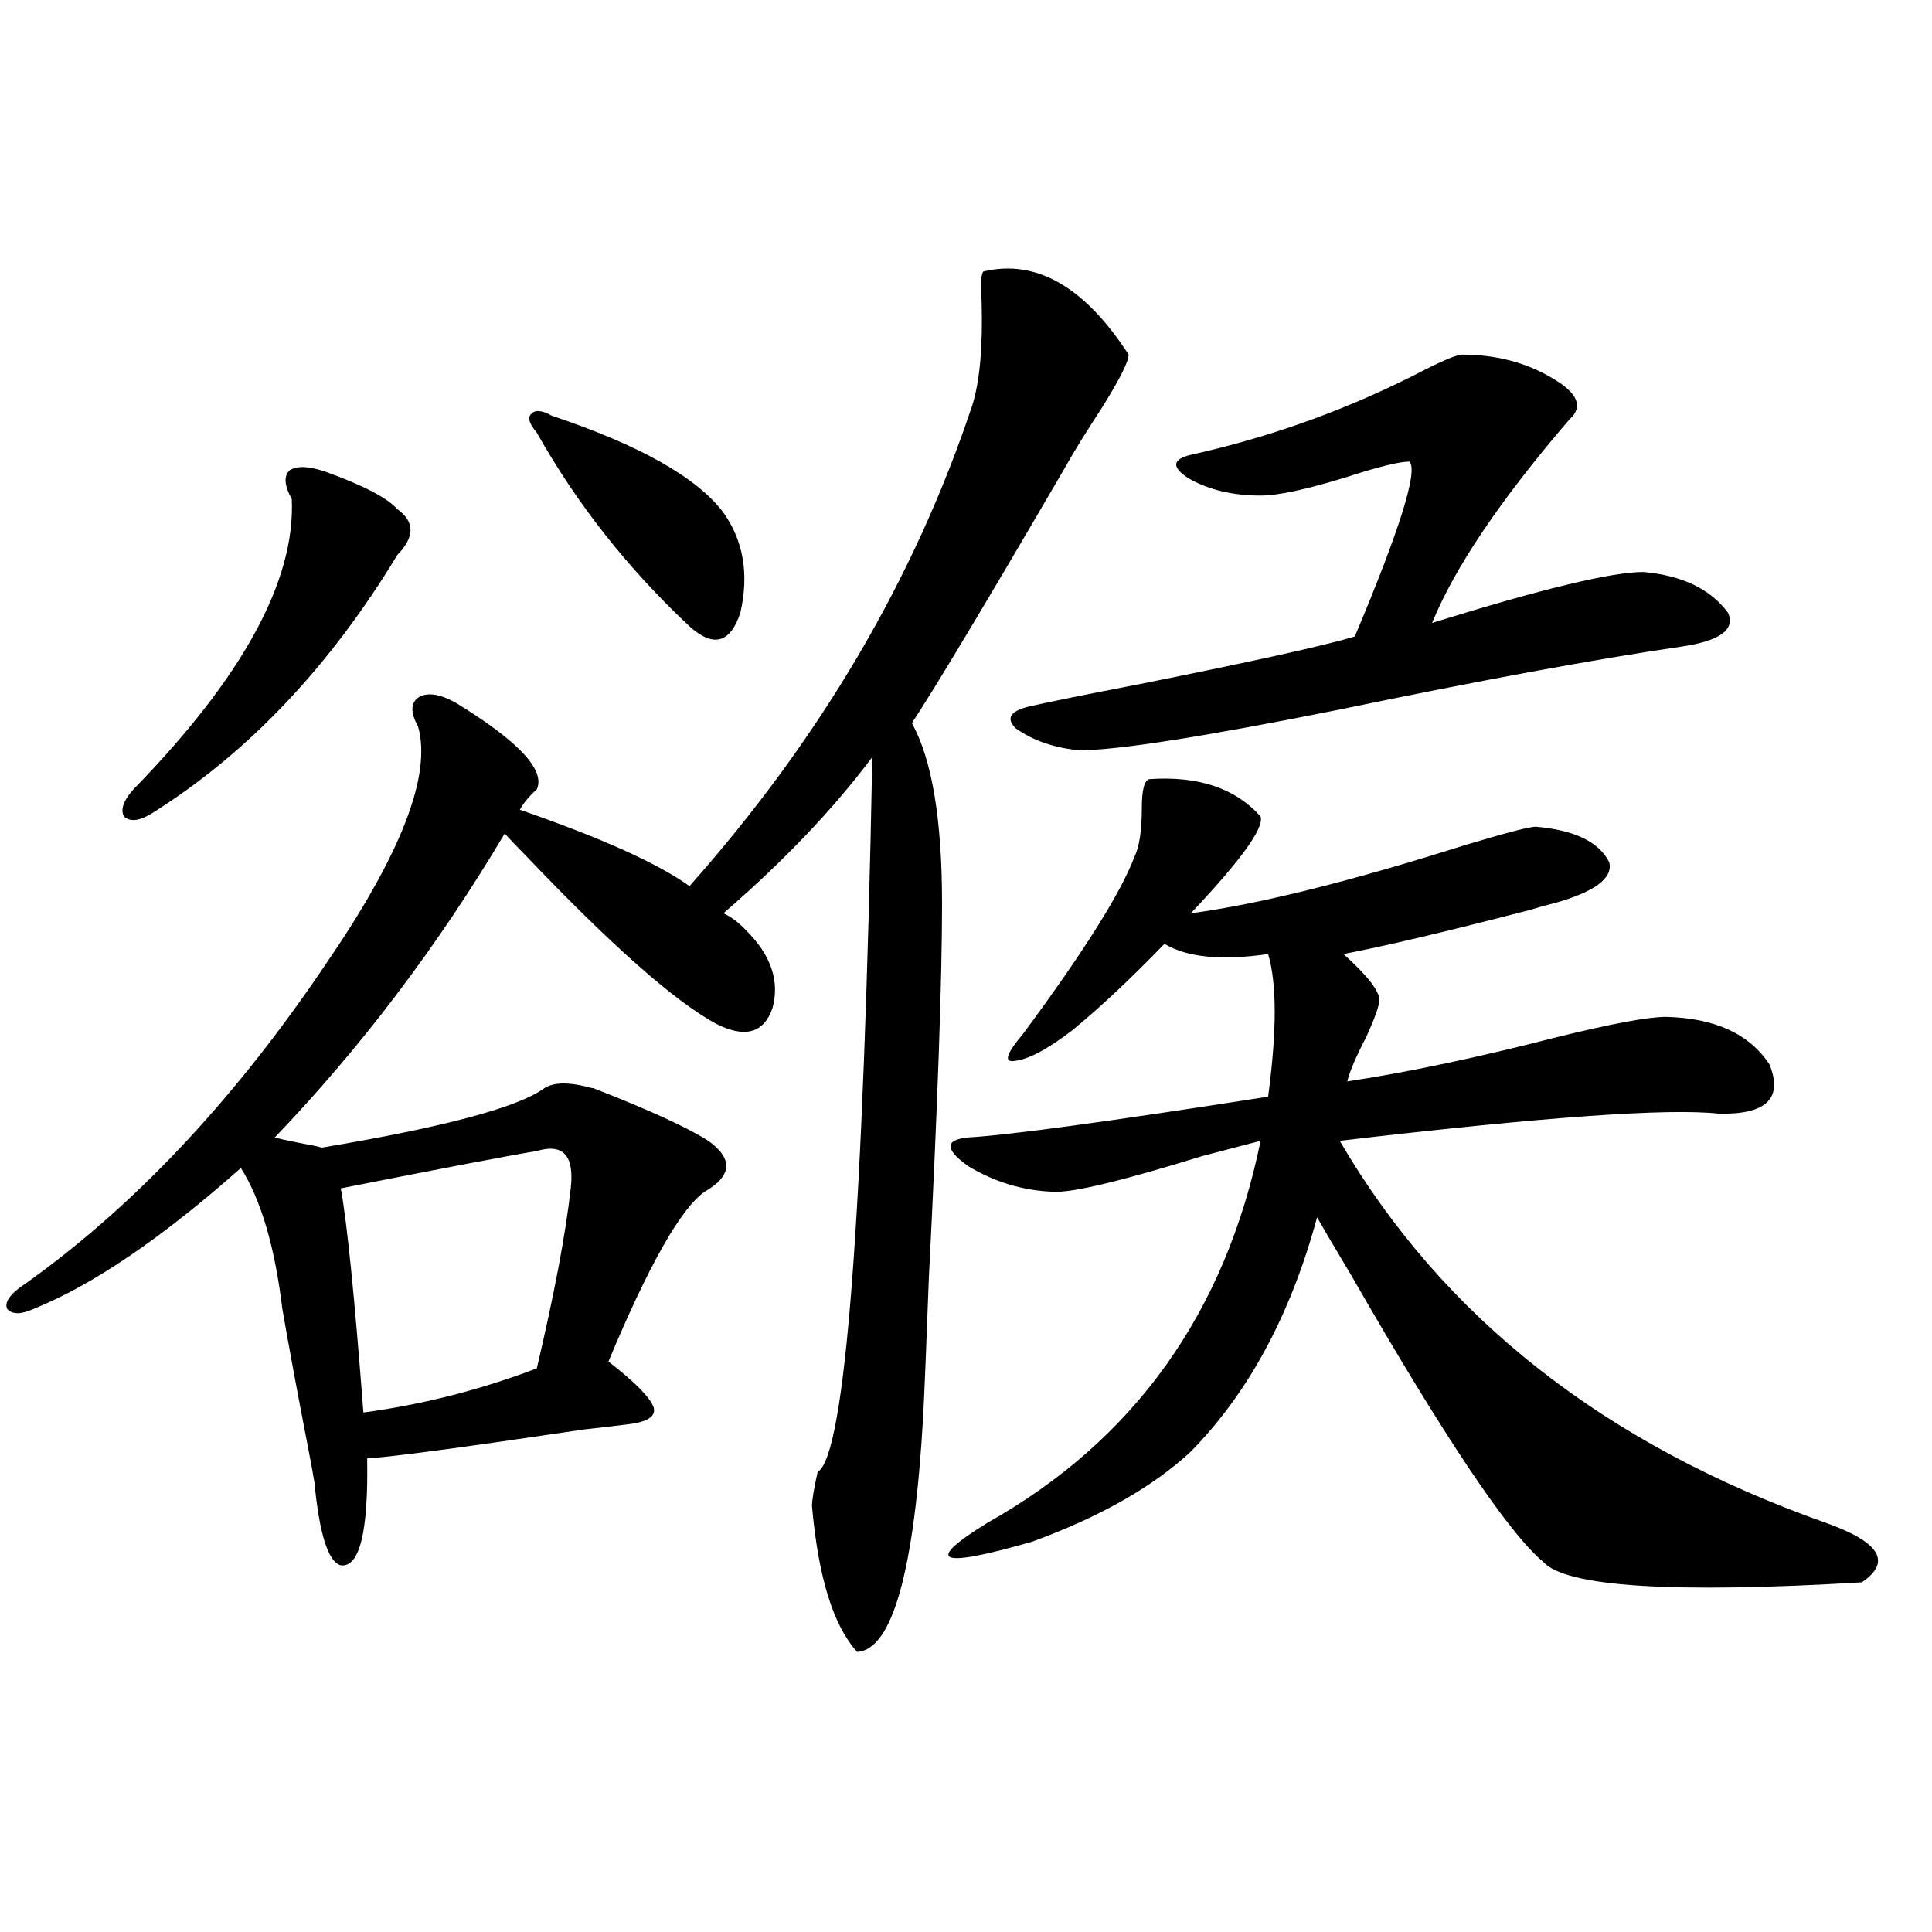
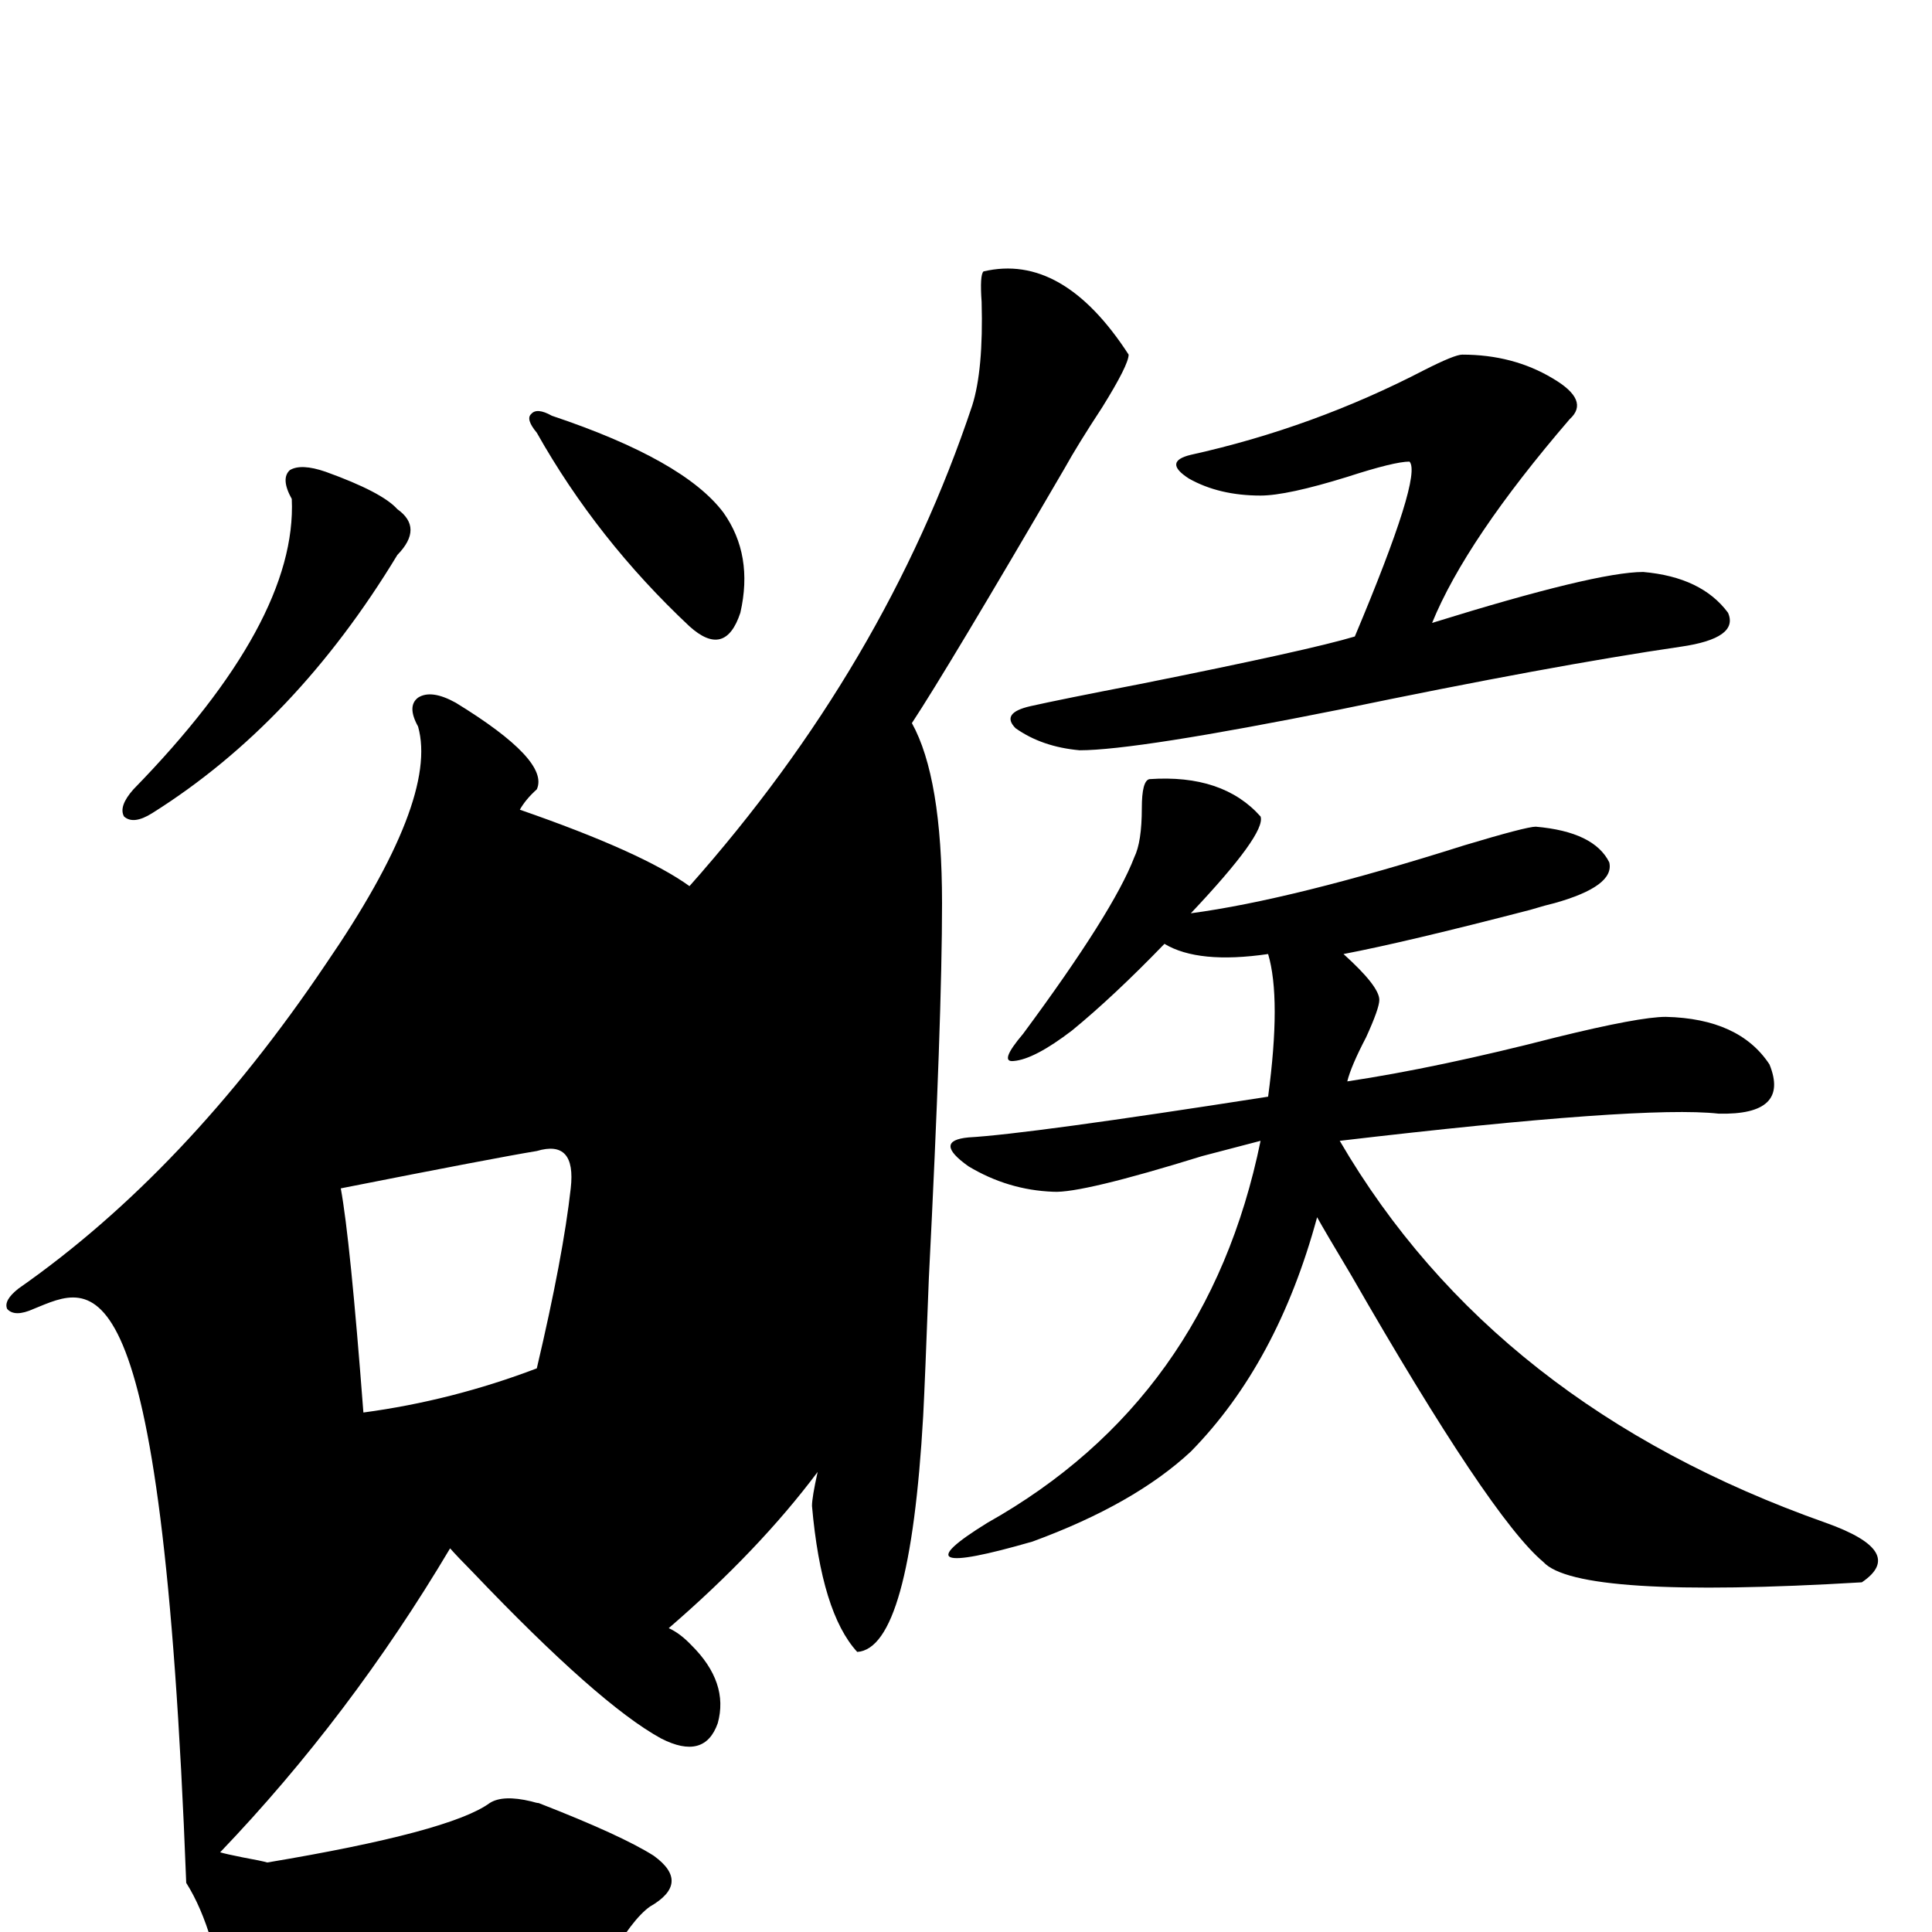
<svg xmlns="http://www.w3.org/2000/svg" version="1.1" id="图层_1" x="0px" y="0px" width="1000px" height="1000px" viewBox="0 0 1000 1000" enable-background="new 0 0 1000 1000" xml:space="preserve">
-   <path d="M509.061,140.488c27.316-6.44,52.347,7.91,75.12,43.066c0,3.516-4.558,12.606-13.658,27.246  c-8.46,12.896-14.969,23.442-19.512,31.641c-40.334,69.146-66.675,113.091-79.022,131.836c10.396,18.759,15.609,49.81,15.609,93.164  c0,39.853-2.286,104.59-6.829,194.238c-1.311,35.156-2.286,58.887-2.927,71.191c-4.558,80.282-15.944,120.987-34.146,122.168  c-12.362-13.485-20.167-38.672-23.414-75.586c0-2.925,0.976-8.789,2.927-17.578c14.299-8.198,23.734-131.534,28.292-370.02  c-20.167,26.958-45.853,53.915-77.071,80.859c3.902,1.758,7.805,4.696,11.707,8.789c13.003,12.896,17.561,26.367,13.658,40.43  c-4.558,12.896-14.313,15.532-29.268,7.91c-21.463-11.714-53.992-40.43-97.559-86.133c-5.213-5.273-9.115-9.366-11.707-12.305  c-34.48,58.008-74.145,110.454-119.021,157.324c1.951,0.591,5.854,1.47,11.707,2.637c6.494,1.181,10.731,2.06,12.683,2.637  c63.078-10.547,101.461-20.792,115.119-30.762c4.543-2.925,11.707-3.214,21.463-0.879c1.951,0.591,3.247,0.879,3.902,0.879  c28.612,11.138,48.444,20.215,59.511,27.246c13.003,9.38,12.348,18.169-1.951,26.367c-12.362,8.789-28.947,38.095-49.755,87.891  c13.658,10.547,21.463,18.457,23.414,23.73c1.296,4.696-3.262,7.622-13.658,8.789c-4.558,0.591-12.042,1.47-22.438,2.637  c-63.093,9.38-100.485,14.364-112.192,14.941c0.641,38.095-3.902,56.552-13.658,55.371c-6.509-1.758-11.066-16.108-13.658-43.066  c-0.655-4.093-1.951-11.124-3.902-21.094c-5.213-26.944-9.436-49.796-12.683-68.555c-3.902-32.218-11.066-56.538-21.463-72.949  C83.705,640.888,47.929,665.195,17.365,677.5c-6.509,2.938-11.066,2.938-13.658,0c-1.311-2.925,0.641-6.44,5.854-10.547  c57.88-40.43,110.882-96.378,159.021-167.871c39.023-56.827,54.953-97.847,47.804-123.047c-3.902-7.031-3.902-12.003,0-14.941  c4.543-2.925,11.052-2.046,19.512,2.637c32.515,19.927,46.493,34.868,41.95,44.824c-3.902,3.516-6.829,7.031-8.78,10.547  c42.271,14.653,71.538,27.837,87.803,39.551c67.636-76.163,116.415-159.082,146.338-248.73c3.902-12.305,5.519-30.171,4.878-53.613  C507.43,146.942,507.75,141.669,509.061,140.488z M168.581,244.199c19.512,7.031,31.859,13.485,37.072,19.336  c9.101,6.454,9.101,14.364,0,23.73c-35.121,58.008-77.406,102.544-126.826,133.594c-6.509,4.106-11.387,4.696-14.634,1.758  c-1.951-3.516-0.335-8.198,4.878-14.063c56.584-58.008,83.9-108.105,81.949-150.293c-3.902-7.031-4.237-12.003-0.976-14.941  C153.947,240.985,160.121,241.274,168.581,244.199z M277.847,595.762c-14.313,2.349-48.139,8.789-101.461,19.336  c3.247,17.578,7.149,56.25,11.707,116.016c30.563-4.093,60.486-11.714,89.754-22.852c9.101-38.672,14.954-69.722,17.561-93.164  C297.358,598.11,291.505,591.669,277.847,595.762z M285.651,215.195c45.518,15.243,75.12,31.942,88.778,50.098  c10.396,14.653,13.323,31.942,8.78,51.855c-5.213,15.82-13.993,18.169-26.341,7.031c-31.874-29.883-58.215-63.281-79.022-100.195  c-3.902-4.683-4.878-7.91-2.927-9.668C276.871,211.981,280.438,212.271,285.651,215.195z M594.912,403.281  c25.365-1.758,44.542,4.696,57.56,19.336c1.951,5.864-10.091,22.563-36.097,50.098c35.121-4.683,82.27-16.397,141.46-35.156  c21.463-6.44,33.811-9.668,37.072-9.668c20.152,1.758,32.835,7.91,38.048,18.457c1.951,8.212-7.484,15.243-28.292,21.094  c-2.606,0.591-6.829,1.758-12.683,3.516c-42.926,11.138-75.12,18.759-96.583,22.852c12.348,11.138,18.536,19.048,18.536,23.73  c0,2.938-2.286,9.38-6.829,19.336c-5.213,9.97-8.46,17.578-9.756,22.852c31.219-4.683,67.315-12.305,108.29-22.852  c28.612-7.031,47.469-10.547,56.584-10.547c25.365,0.591,43.246,8.789,53.657,24.609c7.149,17.578-1.631,26.079-26.341,25.488  c-26.021-2.925-91.385,1.758-196.093,14.063c53.322,91.406,137.223,157.324,251.701,197.754  c27.957,9.97,34.146,20.215,18.536,30.762c-98.214,5.851-153.167,2.335-164.874-10.547c-18.216-15.229-51.386-64.737-99.51-148.535  c-9.115-15.229-14.969-25.187-17.561-29.883c-13.658,50.399-35.456,90.829-65.364,121.289c-19.512,18.169-46.828,33.7-81.949,46.582  c-48.779,14.063-56.584,10.849-23.414-9.668c76.096-42.765,123.244-108.683,141.46-197.754c-4.558,1.181-14.634,3.817-30.243,7.91  c-41.63,12.896-67.315,19.048-77.071,18.457c-15.609-0.577-30.243-4.972-43.901-13.184c-12.362-8.789-12.362-13.761,0-14.941  c20.808-1.167,72.514-8.198,155.118-21.094c4.543-33.976,4.543-58.585,0-73.828c-24.069,3.516-41.95,1.758-53.657-5.273  c-17.561,18.169-33.505,33.11-47.804,44.824c-13.018,9.97-23.094,15.243-30.243,15.82c-5.213,0.591-3.582-4.093,4.878-14.063  c31.219-42.188,50.396-72.647,57.56-91.406c2.592-5.273,3.902-13.761,3.902-25.488C591.01,408.856,592.306,403.872,594.912,403.281z   M756.859,183.555c17.561,0,33.17,4.106,46.828,12.305c13.003,7.622,15.93,14.653,8.78,21.094  c-35.776,41.61-59.511,76.767-71.218,105.469c56.584-17.578,93.001-26.367,109.266-26.367c20.152,1.758,34.786,8.789,43.901,21.094  c3.902,8.789-4.237,14.653-24.39,17.578c-44.236,6.454-103.092,17.29-176.581,32.52c-70.242,14.063-115.119,21.094-134.631,21.094  c-13.018-1.167-24.069-4.972-33.17-11.426c-5.213-5.273-2.606-9.077,7.805-11.426c10.396-2.335,29.268-6.152,56.584-11.426  c58.535-11.714,95.607-19.913,111.217-24.609c23.414-55.659,32.835-85.831,28.292-90.527c-5.213,0-15.944,2.637-32.194,7.91  c-20.822,6.454-35.776,9.668-44.877,9.668c-14.313,0-26.676-2.925-37.072-8.789c-9.115-5.851-8.78-9.956,0.976-12.305  c42.271-9.366,82.59-24.019,120.973-43.945C747.744,186.191,754.253,183.555,756.859,183.555z" />
+   <path d="M509.061,140.488c27.316-6.44,52.347,7.91,75.12,43.066c0,3.516-4.558,12.606-13.658,27.246  c-8.46,12.896-14.969,23.442-19.512,31.641c-40.334,69.146-66.675,113.091-79.022,131.836c10.396,18.759,15.609,49.81,15.609,93.164  c0,39.853-2.286,104.59-6.829,194.238c-1.311,35.156-2.286,58.887-2.927,71.191c-4.558,80.282-15.944,120.987-34.146,122.168  c-12.362-13.485-20.167-38.672-23.414-75.586c0-2.925,0.976-8.789,2.927-17.578c-20.167,26.958-45.853,53.915-77.071,80.859c3.902,1.758,7.805,4.696,11.707,8.789c13.003,12.896,17.561,26.367,13.658,40.43  c-4.558,12.896-14.313,15.532-29.268,7.91c-21.463-11.714-53.992-40.43-97.559-86.133c-5.213-5.273-9.115-9.366-11.707-12.305  c-34.48,58.008-74.145,110.454-119.021,157.324c1.951,0.591,5.854,1.47,11.707,2.637c6.494,1.181,10.731,2.06,12.683,2.637  c63.078-10.547,101.461-20.792,115.119-30.762c4.543-2.925,11.707-3.214,21.463-0.879c1.951,0.591,3.247,0.879,3.902,0.879  c28.612,11.138,48.444,20.215,59.511,27.246c13.003,9.38,12.348,18.169-1.951,26.367c-12.362,8.789-28.947,38.095-49.755,87.891  c13.658,10.547,21.463,18.457,23.414,23.73c1.296,4.696-3.262,7.622-13.658,8.789c-4.558,0.591-12.042,1.47-22.438,2.637  c-63.093,9.38-100.485,14.364-112.192,14.941c0.641,38.095-3.902,56.552-13.658,55.371c-6.509-1.758-11.066-16.108-13.658-43.066  c-0.655-4.093-1.951-11.124-3.902-21.094c-5.213-26.944-9.436-49.796-12.683-68.555c-3.902-32.218-11.066-56.538-21.463-72.949  C83.705,640.888,47.929,665.195,17.365,677.5c-6.509,2.938-11.066,2.938-13.658,0c-1.311-2.925,0.641-6.44,5.854-10.547  c57.88-40.43,110.882-96.378,159.021-167.871c39.023-56.827,54.953-97.847,47.804-123.047c-3.902-7.031-3.902-12.003,0-14.941  c4.543-2.925,11.052-2.046,19.512,2.637c32.515,19.927,46.493,34.868,41.95,44.824c-3.902,3.516-6.829,7.031-8.78,10.547  c42.271,14.653,71.538,27.837,87.803,39.551c67.636-76.163,116.415-159.082,146.338-248.73c3.902-12.305,5.519-30.171,4.878-53.613  C507.43,146.942,507.75,141.669,509.061,140.488z M168.581,244.199c19.512,7.031,31.859,13.485,37.072,19.336  c9.101,6.454,9.101,14.364,0,23.73c-35.121,58.008-77.406,102.544-126.826,133.594c-6.509,4.106-11.387,4.696-14.634,1.758  c-1.951-3.516-0.335-8.198,4.878-14.063c56.584-58.008,83.9-108.105,81.949-150.293c-3.902-7.031-4.237-12.003-0.976-14.941  C153.947,240.985,160.121,241.274,168.581,244.199z M277.847,595.762c-14.313,2.349-48.139,8.789-101.461,19.336  c3.247,17.578,7.149,56.25,11.707,116.016c30.563-4.093,60.486-11.714,89.754-22.852c9.101-38.672,14.954-69.722,17.561-93.164  C297.358,598.11,291.505,591.669,277.847,595.762z M285.651,215.195c45.518,15.243,75.12,31.942,88.778,50.098  c10.396,14.653,13.323,31.942,8.78,51.855c-5.213,15.82-13.993,18.169-26.341,7.031c-31.874-29.883-58.215-63.281-79.022-100.195  c-3.902-4.683-4.878-7.91-2.927-9.668C276.871,211.981,280.438,212.271,285.651,215.195z M594.912,403.281  c25.365-1.758,44.542,4.696,57.56,19.336c1.951,5.864-10.091,22.563-36.097,50.098c35.121-4.683,82.27-16.397,141.46-35.156  c21.463-6.44,33.811-9.668,37.072-9.668c20.152,1.758,32.835,7.91,38.048,18.457c1.951,8.212-7.484,15.243-28.292,21.094  c-2.606,0.591-6.829,1.758-12.683,3.516c-42.926,11.138-75.12,18.759-96.583,22.852c12.348,11.138,18.536,19.048,18.536,23.73  c0,2.938-2.286,9.38-6.829,19.336c-5.213,9.97-8.46,17.578-9.756,22.852c31.219-4.683,67.315-12.305,108.29-22.852  c28.612-7.031,47.469-10.547,56.584-10.547c25.365,0.591,43.246,8.789,53.657,24.609c7.149,17.578-1.631,26.079-26.341,25.488  c-26.021-2.925-91.385,1.758-196.093,14.063c53.322,91.406,137.223,157.324,251.701,197.754  c27.957,9.97,34.146,20.215,18.536,30.762c-98.214,5.851-153.167,2.335-164.874-10.547c-18.216-15.229-51.386-64.737-99.51-148.535  c-9.115-15.229-14.969-25.187-17.561-29.883c-13.658,50.399-35.456,90.829-65.364,121.289c-19.512,18.169-46.828,33.7-81.949,46.582  c-48.779,14.063-56.584,10.849-23.414-9.668c76.096-42.765,123.244-108.683,141.46-197.754c-4.558,1.181-14.634,3.817-30.243,7.91  c-41.63,12.896-67.315,19.048-77.071,18.457c-15.609-0.577-30.243-4.972-43.901-13.184c-12.362-8.789-12.362-13.761,0-14.941  c20.808-1.167,72.514-8.198,155.118-21.094c4.543-33.976,4.543-58.585,0-73.828c-24.069,3.516-41.95,1.758-53.657-5.273  c-17.561,18.169-33.505,33.11-47.804,44.824c-13.018,9.97-23.094,15.243-30.243,15.82c-5.213,0.591-3.582-4.093,4.878-14.063  c31.219-42.188,50.396-72.647,57.56-91.406c2.592-5.273,3.902-13.761,3.902-25.488C591.01,408.856,592.306,403.872,594.912,403.281z   M756.859,183.555c17.561,0,33.17,4.106,46.828,12.305c13.003,7.622,15.93,14.653,8.78,21.094  c-35.776,41.61-59.511,76.767-71.218,105.469c56.584-17.578,93.001-26.367,109.266-26.367c20.152,1.758,34.786,8.789,43.901,21.094  c3.902,8.789-4.237,14.653-24.39,17.578c-44.236,6.454-103.092,17.29-176.581,32.52c-70.242,14.063-115.119,21.094-134.631,21.094  c-13.018-1.167-24.069-4.972-33.17-11.426c-5.213-5.273-2.606-9.077,7.805-11.426c10.396-2.335,29.268-6.152,56.584-11.426  c58.535-11.714,95.607-19.913,111.217-24.609c23.414-55.659,32.835-85.831,28.292-90.527c-5.213,0-15.944,2.637-32.194,7.91  c-20.822,6.454-35.776,9.668-44.877,9.668c-14.313,0-26.676-2.925-37.072-8.789c-9.115-5.851-8.78-9.956,0.976-12.305  c42.271-9.366,82.59-24.019,120.973-43.945C747.744,186.191,754.253,183.555,756.859,183.555z" />
</svg>